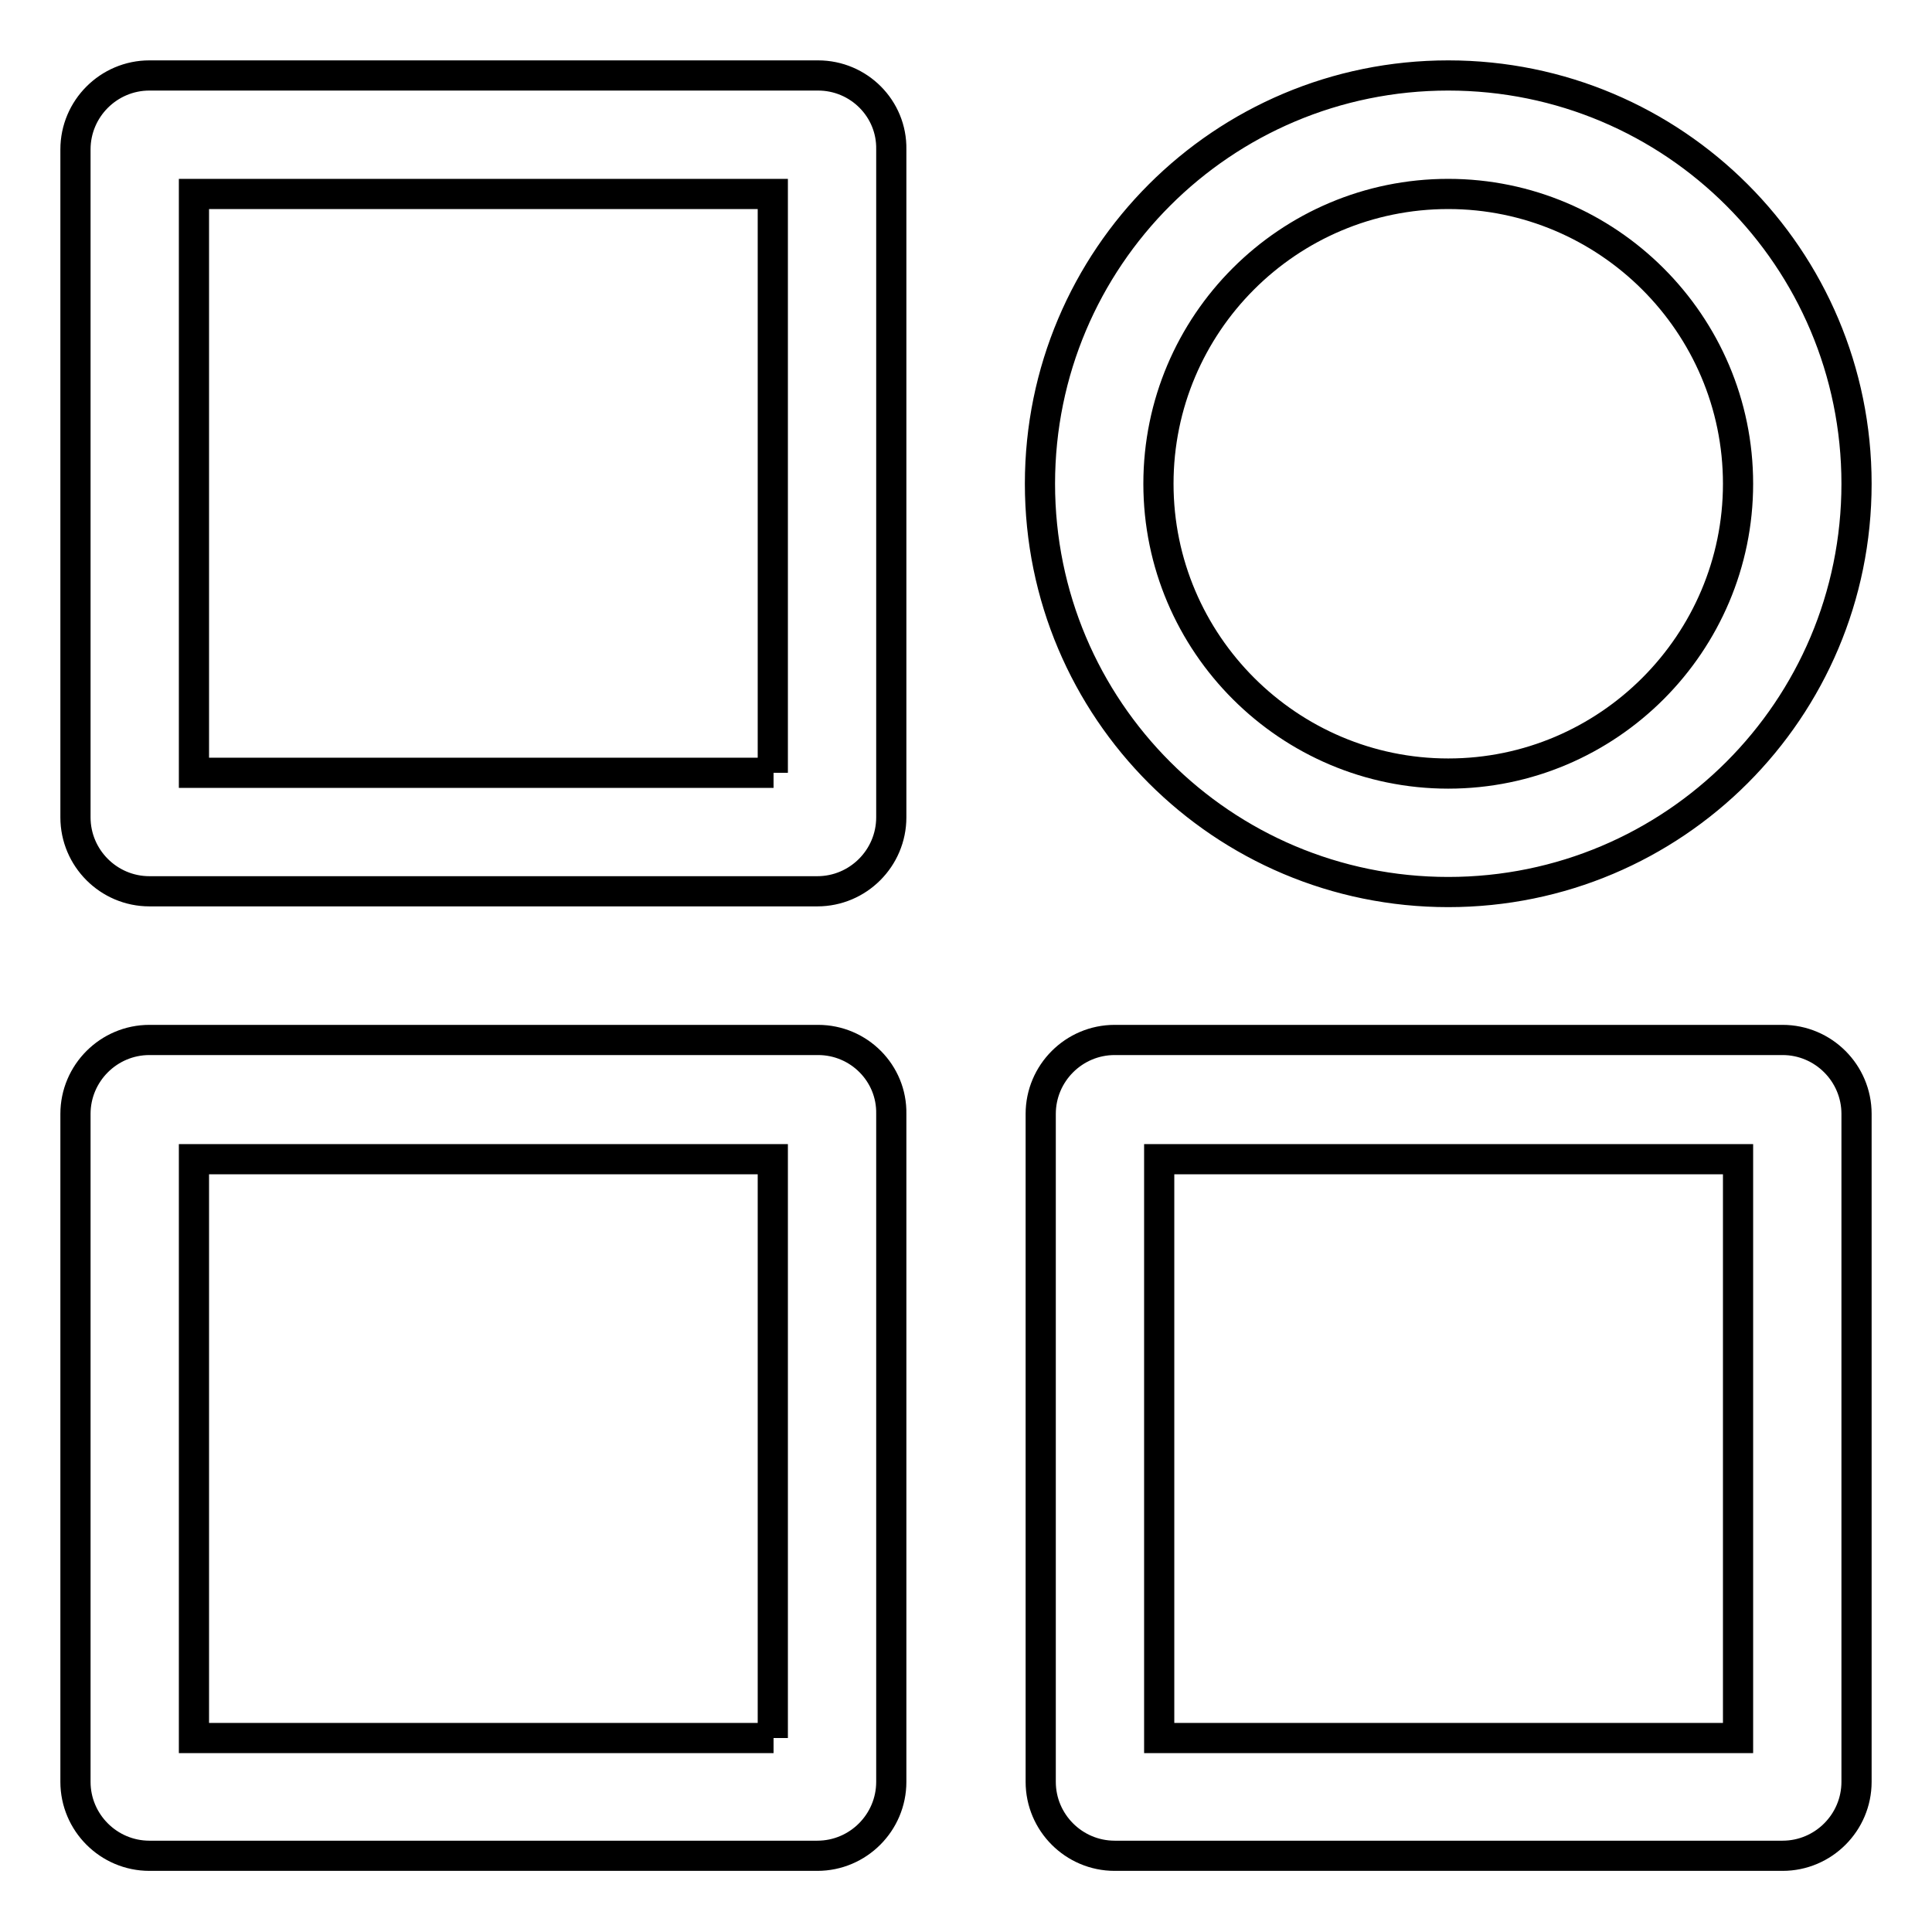
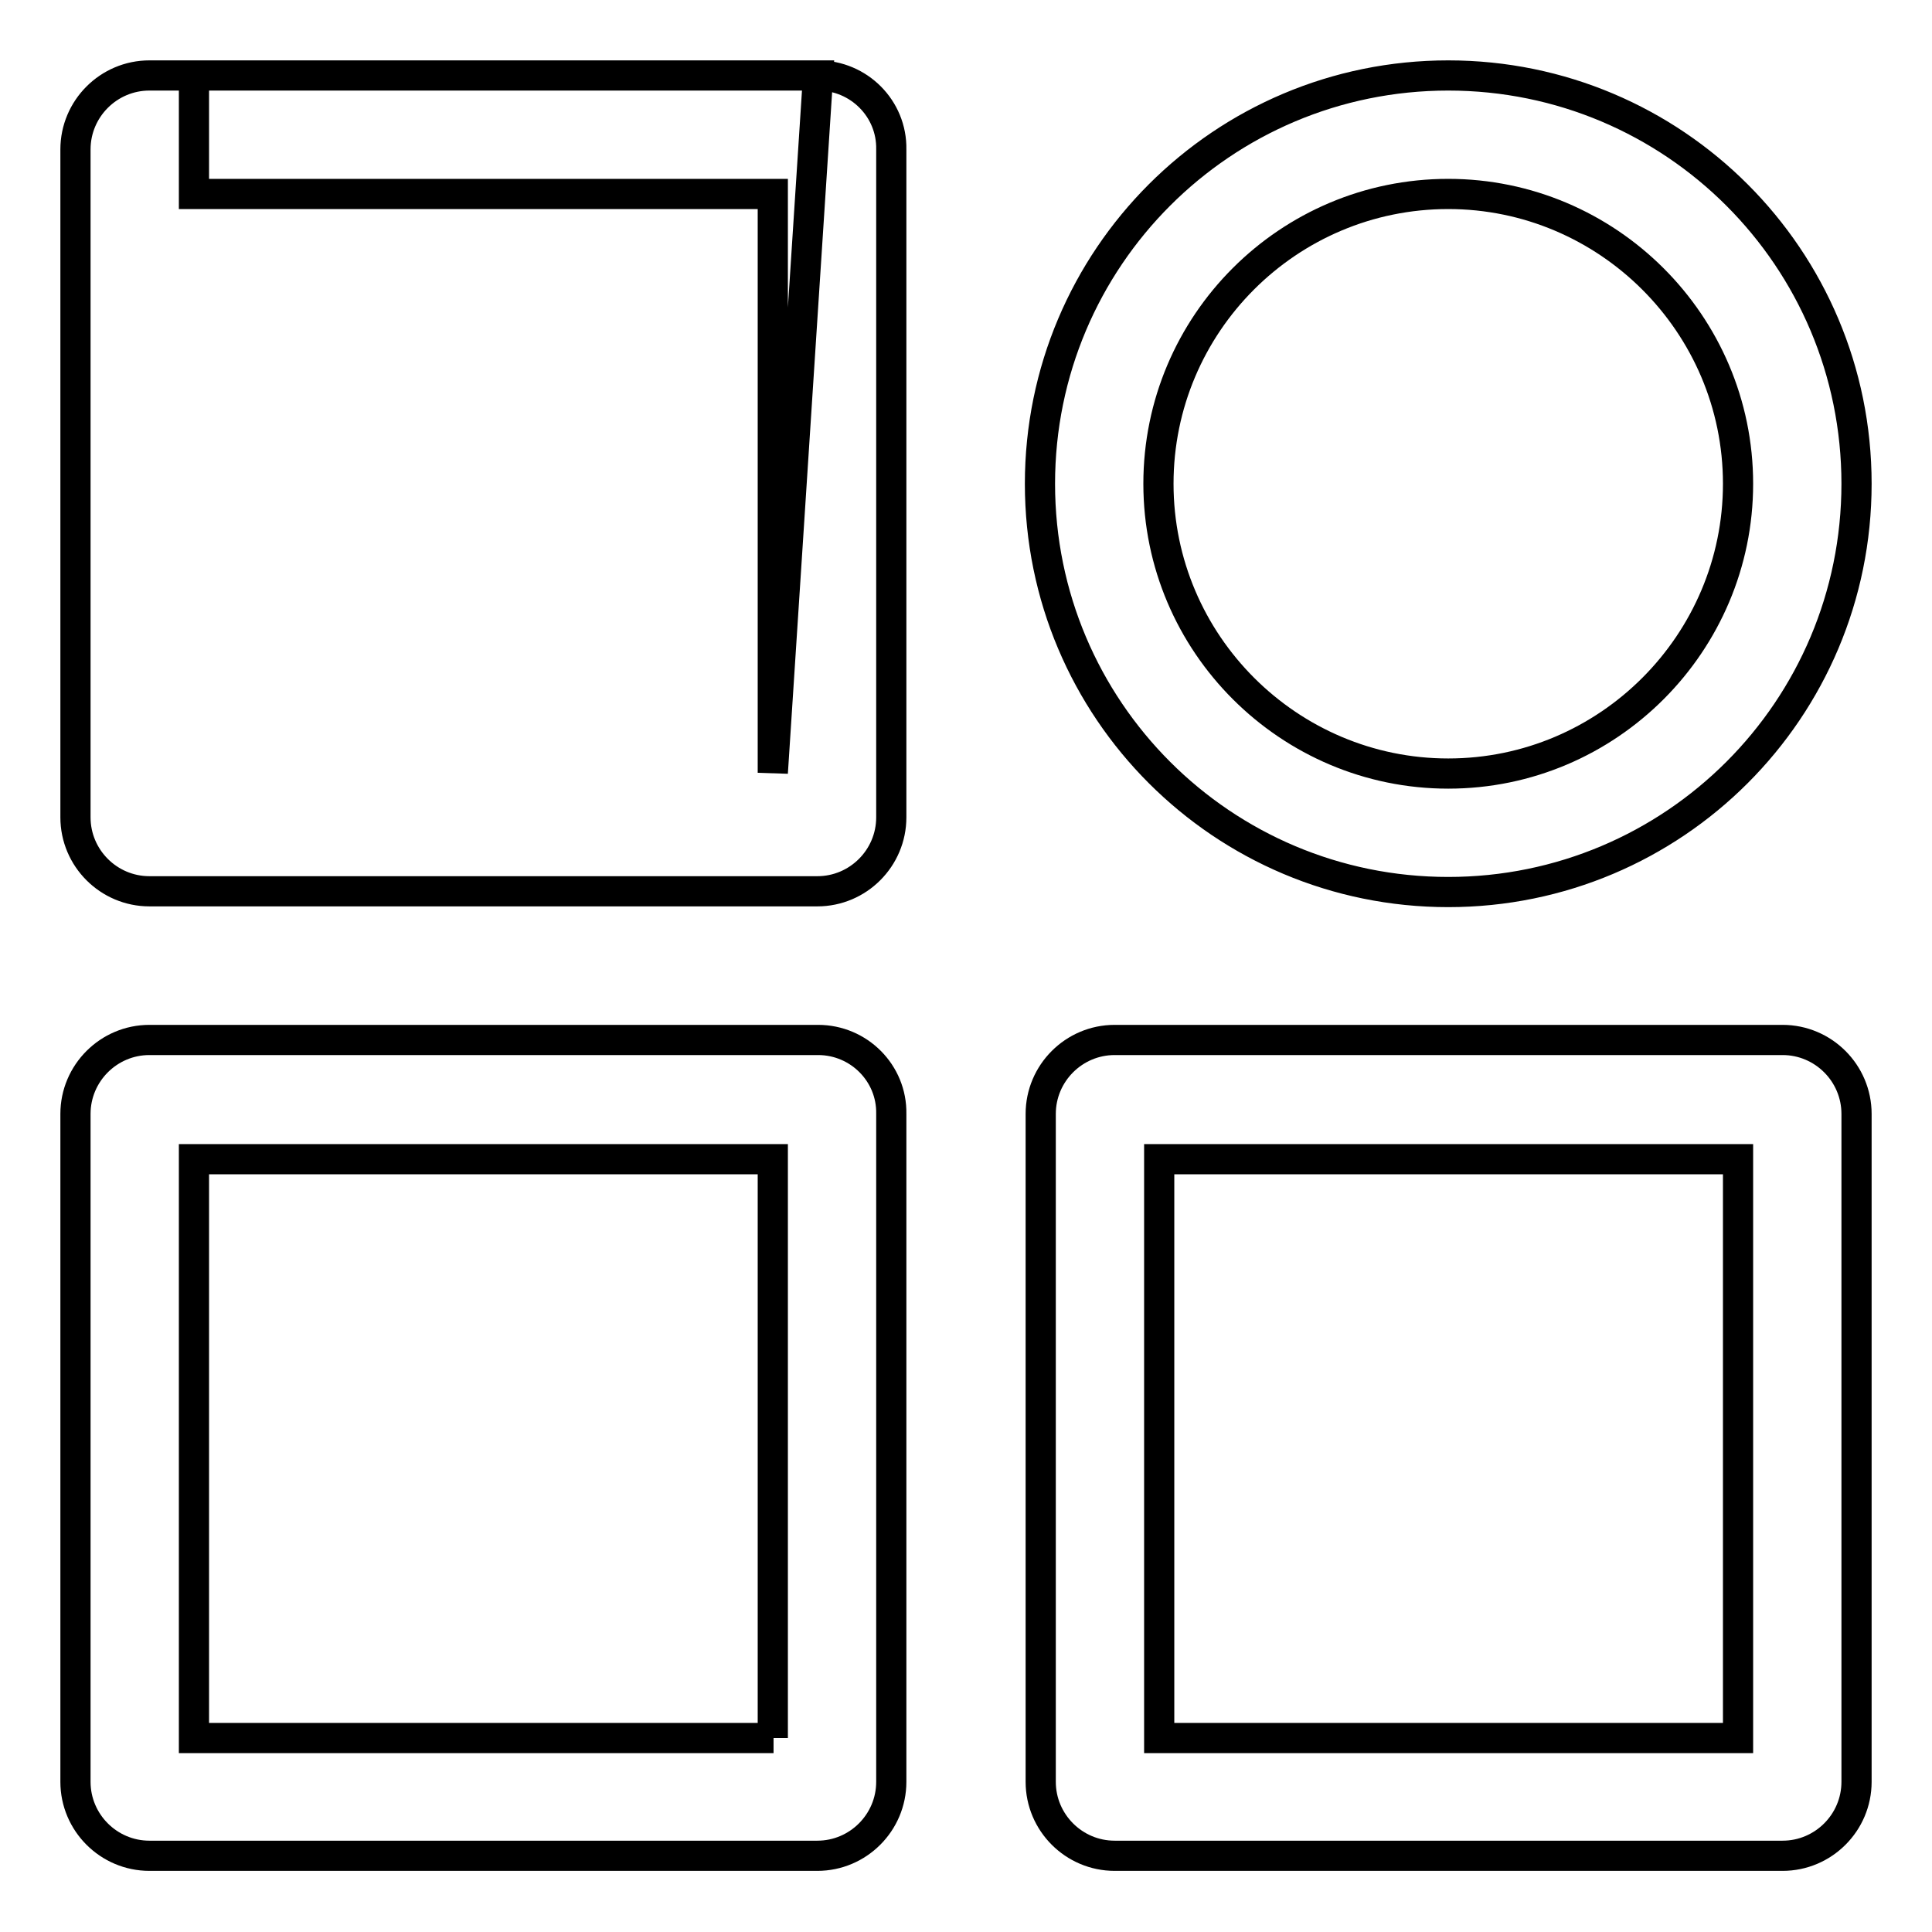
<svg xmlns="http://www.w3.org/2000/svg" version="1.1" x="0px" y="0px" viewBox="0 0 256 256" enable-background="new 0 0 256 256" xml:space="preserve">
  <g>
-     <path stroke-width="4" fill-opacity="0" stroke="#000000" d="M108.4,137.8H19.8c-5.4,0-9.8,4.4-9.8,9.8v88.5c0,5.4,4.4,9.8,9.8,9.8h88.5c5.4,0,9.8-4.4,9.8-9.8v-88.5 C118.2,142.2,113.8,137.8,108.4,137.8z M102.5,230.3H25.7v-76.7h76.7V230.3z M236.2,137.8h-88.5c-5.4,0-9.8,4.4-9.8,9.8v88.5 c0,5.4,4.4,9.8,9.8,9.8h88.5c5.4,0,9.8-4.4,9.8-9.8v-88.5C246,142.2,241.6,137.8,236.2,137.8z M230.3,230.3h-76.7v-76.7h76.7V230.3 z M108.4,10H19.8c-5.4,0-9.8,4.4-9.8,9.8v88.5c0,5.4,4.4,9.8,9.8,9.8h88.5c5.4,0,9.8-4.4,9.8-9.8V19.8 C118.2,14.4,113.8,10,108.4,10z M102.5,102.4H25.7V25.7h76.7V102.4z M191.9,10c-29.9,0-54.1,24.2-54.1,54.1 c0,29.9,24.2,54.1,54.1,54.1c29.9,0,54.1-24.2,54.1-54.1C246,34.2,221.8,10,191.9,10 M191.9,25.7c21.1,0,38.4,17.2,38.4,38.4 c0,21.1-17.2,38.4-38.4,38.4c-21.1,0-38.4-17.2-38.4-38.4C153.5,42.9,170.7,25.7,191.9,25.7" />
+     <path stroke-width="4" fill-opacity="0" stroke="#000000" d="M108.4,137.8H19.8c-5.4,0-9.8,4.4-9.8,9.8v88.5c0,5.4,4.4,9.8,9.8,9.8h88.5c5.4,0,9.8-4.4,9.8-9.8v-88.5 C118.2,142.2,113.8,137.8,108.4,137.8z M102.5,230.3H25.7v-76.7h76.7V230.3z M236.2,137.8h-88.5c-5.4,0-9.8,4.4-9.8,9.8v88.5 c0,5.4,4.4,9.8,9.8,9.8h88.5c5.4,0,9.8-4.4,9.8-9.8v-88.5C246,142.2,241.6,137.8,236.2,137.8z M230.3,230.3h-76.7v-76.7h76.7V230.3 z M108.4,10H19.8c-5.4,0-9.8,4.4-9.8,9.8v88.5c0,5.4,4.4,9.8,9.8,9.8h88.5c5.4,0,9.8-4.4,9.8-9.8V19.8 C118.2,14.4,113.8,10,108.4,10z H25.7V25.7h76.7V102.4z M191.9,10c-29.9,0-54.1,24.2-54.1,54.1 c0,29.9,24.2,54.1,54.1,54.1c29.9,0,54.1-24.2,54.1-54.1C246,34.2,221.8,10,191.9,10 M191.9,25.7c21.1,0,38.4,17.2,38.4,38.4 c0,21.1-17.2,38.4-38.4,38.4c-21.1,0-38.4-17.2-38.4-38.4C153.5,42.9,170.7,25.7,191.9,25.7" />
  </g>
</svg>